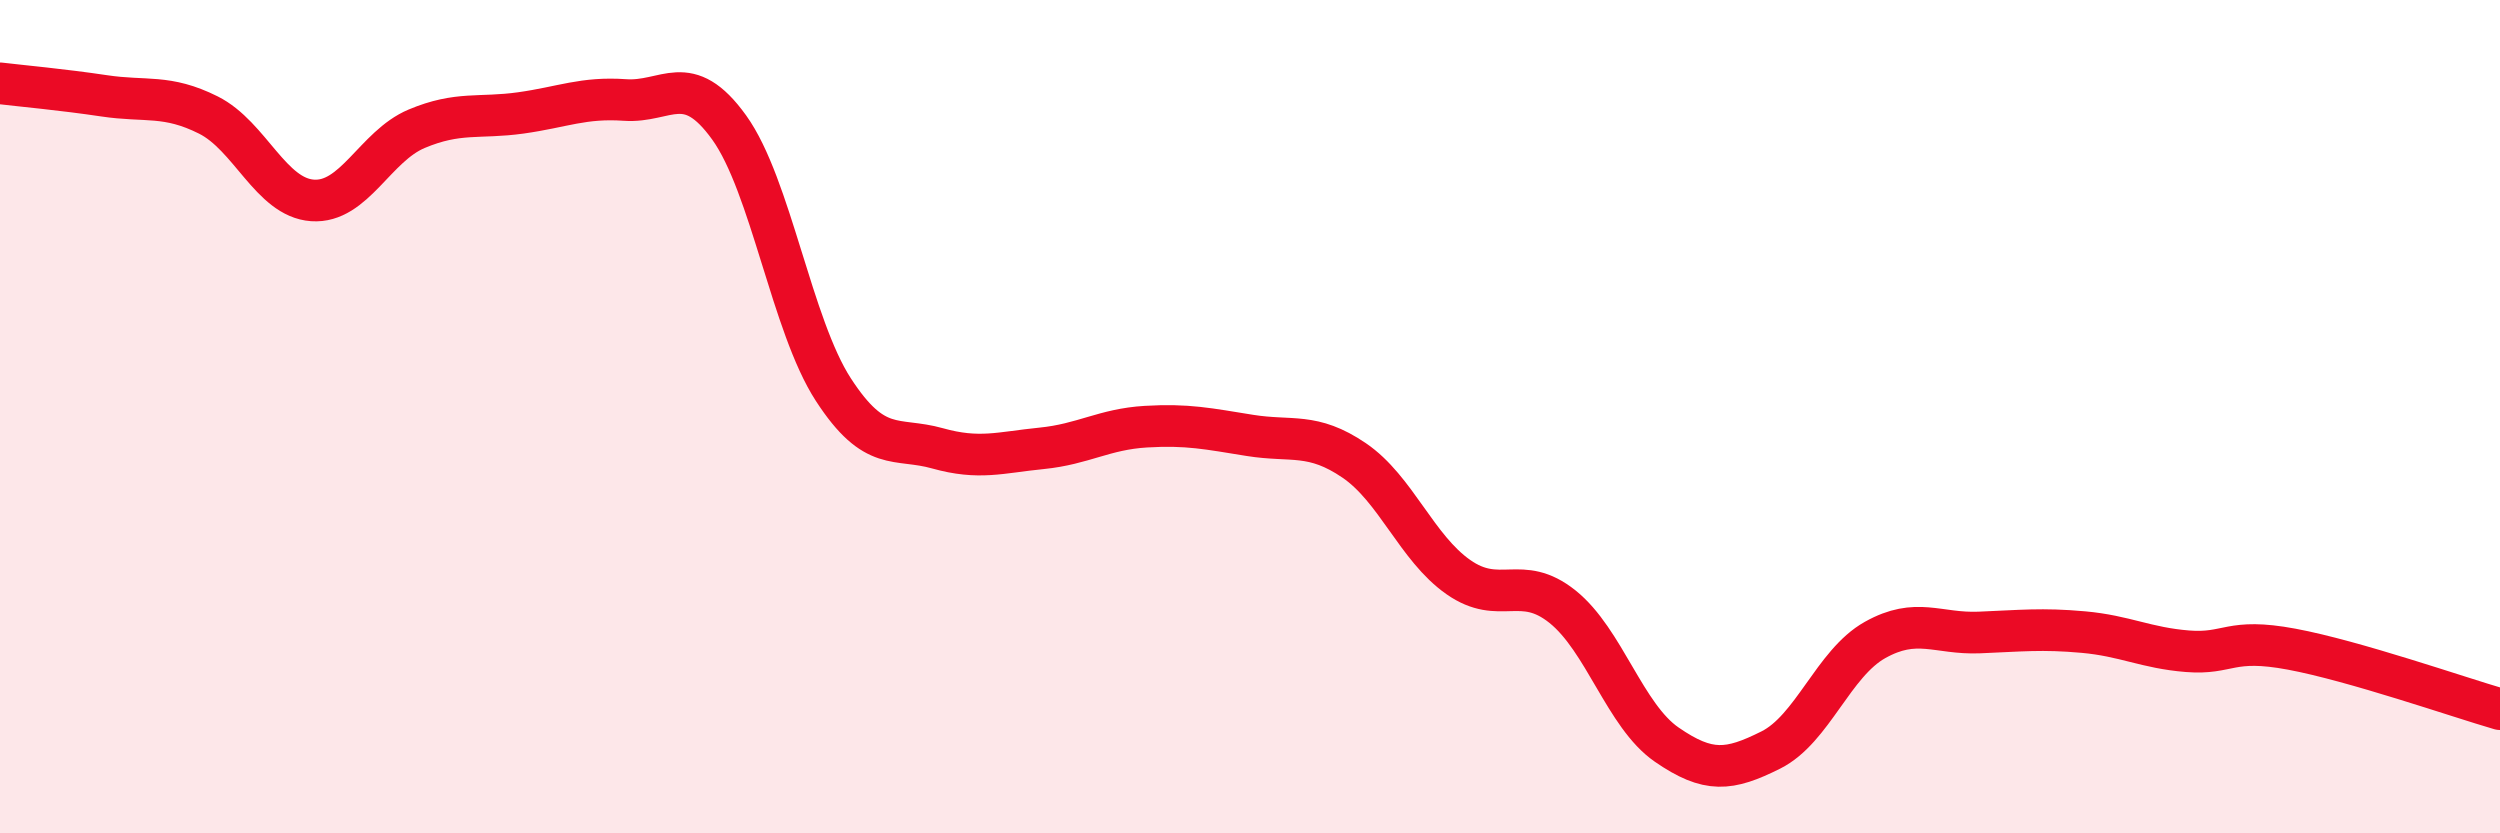
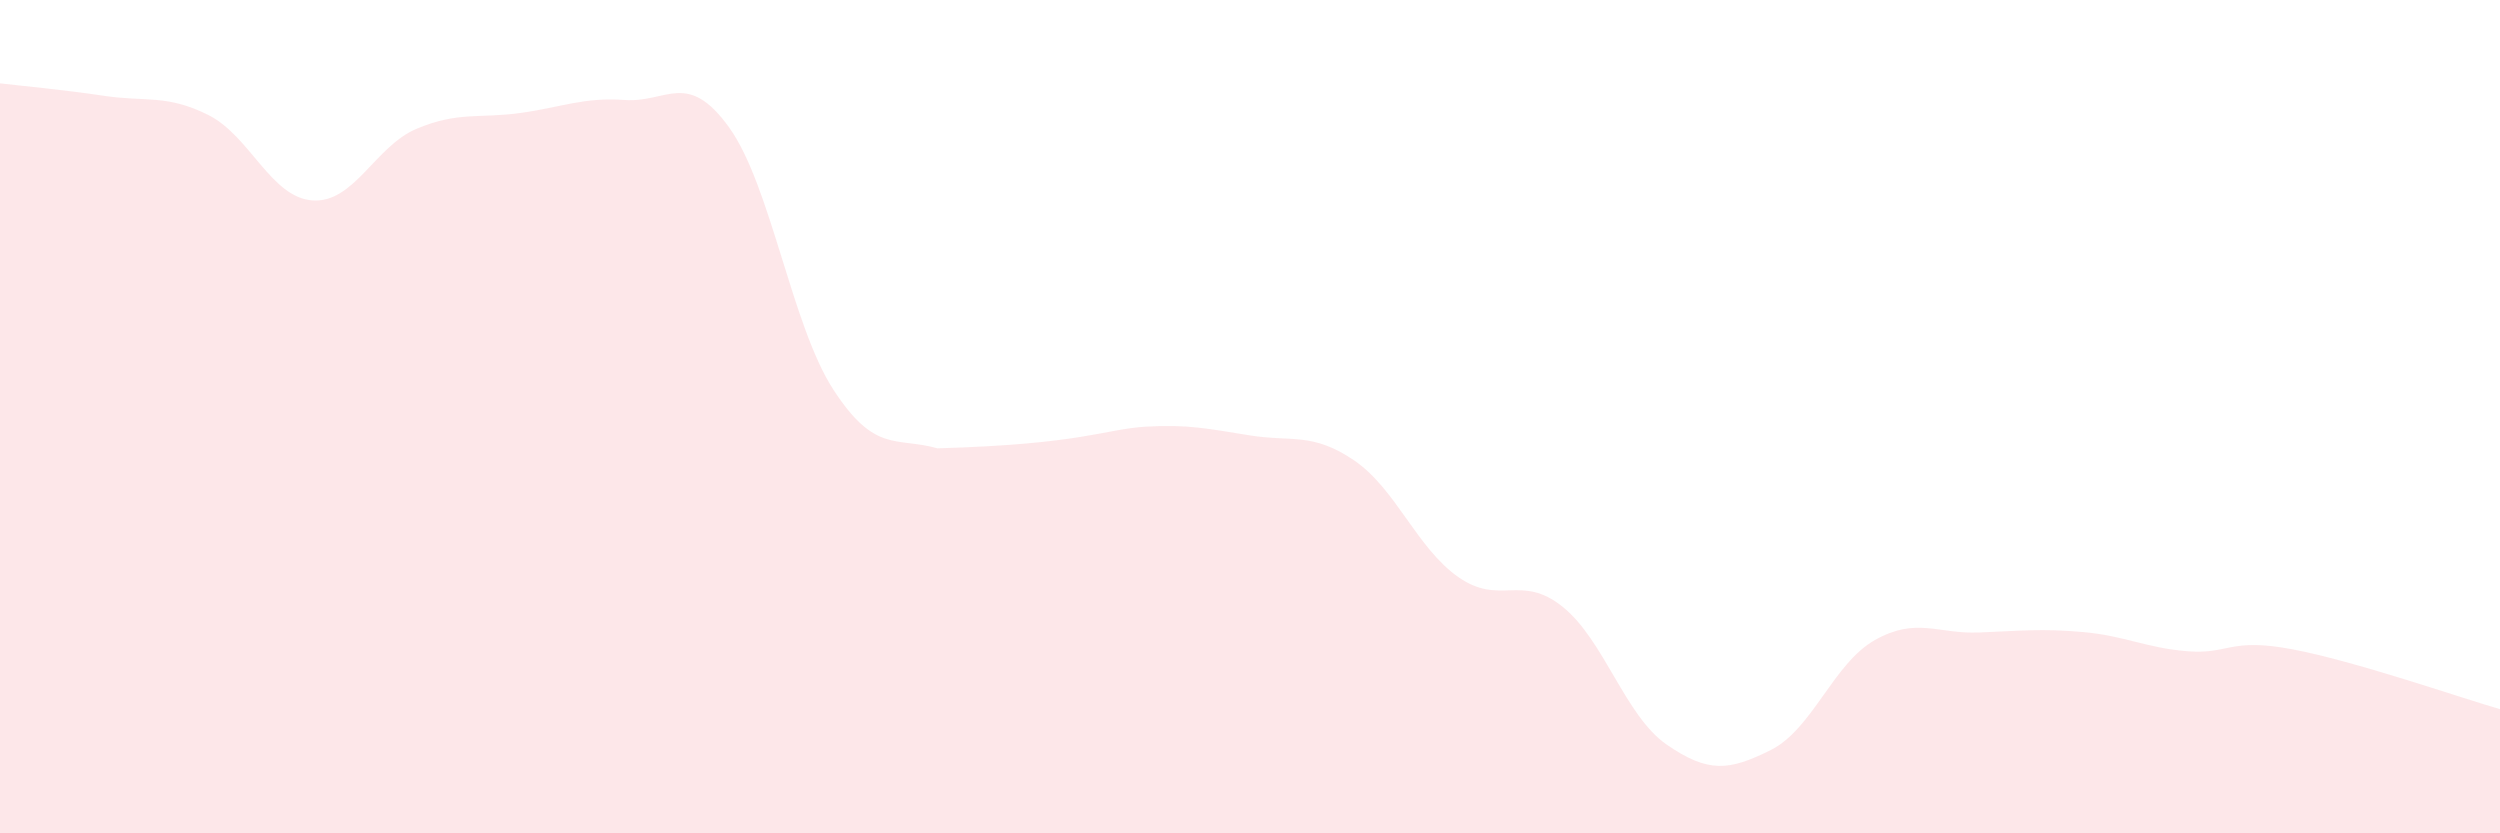
<svg xmlns="http://www.w3.org/2000/svg" width="60" height="20" viewBox="0 0 60 20">
-   <path d="M 0,2 C 0.5,2.06 1.5,2.15 2.5,2.3 C 3.5,2.45 4,2.26 5,2.76 C 6,3.26 6.5,4.74 7.5,4.81 C 8.5,4.88 9,3.51 10,3.09 C 11,2.67 11.5,2.85 12.5,2.71 C 13.5,2.57 14,2.33 15,2.4 C 16,2.47 16.5,1.67 17.5,3.06 C 18.5,4.45 19,7.81 20,9.35 C 21,10.89 21.5,10.48 22.5,10.76 C 23.5,11.04 24,10.86 25,10.76 C 26,10.66 26.5,10.3 27.5,10.24 C 28.5,10.18 29,10.29 30,10.45 C 31,10.61 31.5,10.37 32.5,11.05 C 33.5,11.73 34,13.15 35,13.85 C 36,14.55 36.5,13.76 37.5,14.56 C 38.5,15.36 39,17.18 40,17.87 C 41,18.56 41.5,18.5 42.5,18 C 43.5,17.5 44,15.92 45,15.36 C 46,14.8 46.5,15.22 47.5,15.18 C 48.5,15.14 49,15.08 50,15.17 C 51,15.26 51.5,15.55 52.5,15.63 C 53.5,15.71 53.5,15.3 55,15.58 C 56.5,15.86 59,16.73 60,17.02L60 20L0 20Z" fill="#EB0A25" opacity="0.1" stroke-linecap="round" stroke-linejoin="round" />
-   <path d="M 0,2 C 0.5,2.06 1.5,2.15 2.5,2.3 C 3.5,2.45 4,2.26 5,2.76 C 6,3.26 6.5,4.74 7.5,4.81 C 8.5,4.88 9,3.51 10,3.09 C 11,2.67 11.5,2.85 12.5,2.71 C 13.5,2.57 14,2.33 15,2.4 C 16,2.47 16.5,1.67 17.5,3.06 C 18.5,4.45 19,7.81 20,9.35 C 21,10.89 21.5,10.48 22.5,10.76 C 23.5,11.04 24,10.86 25,10.76 C 26,10.66 26.5,10.3 27.5,10.24 C 28.5,10.18 29,10.29 30,10.45 C 31,10.61 31.5,10.37 32.5,11.05 C 33.5,11.73 34,13.15 35,13.85 C 36,14.55 36.5,13.76 37.5,14.56 C 38.5,15.36 39,17.18 40,17.87 C 41,18.56 41.5,18.5 42.5,18 C 43.5,17.5 44,15.92 45,15.36 C 46,14.8 46.5,15.22 47.5,15.18 C 48.5,15.14 49,15.08 50,15.17 C 51,15.26 51.5,15.55 52.5,15.63 C 53.5,15.71 53.5,15.3 55,15.58 C 56.5,15.86 59,16.73 60,17.02" stroke="#EB0A25" stroke-width="1" fill="none" stroke-linecap="round" stroke-linejoin="round" />
+   <path d="M 0,2 C 0.5,2.06 1.5,2.15 2.5,2.3 C 3.5,2.45 4,2.26 5,2.76 C 6,3.26 6.5,4.74 7.5,4.81 C 8.5,4.88 9,3.51 10,3.09 C 11,2.67 11.5,2.85 12.5,2.71 C 13.5,2.57 14,2.33 15,2.4 C 16,2.47 16.5,1.67 17.5,3.06 C 18.5,4.45 19,7.81 20,9.35 C 21,10.89 21.5,10.48 22.5,10.76 C 26,10.66 26.5,10.3 27.5,10.24 C 28.5,10.18 29,10.29 30,10.45 C 31,10.61 31.5,10.37 32.5,11.05 C 33.5,11.73 34,13.15 35,13.85 C 36,14.55 36.5,13.76 37.5,14.56 C 38.5,15.36 39,17.18 40,17.87 C 41,18.56 41.5,18.5 42.5,18 C 43.5,17.5 44,15.92 45,15.36 C 46,14.8 46.5,15.22 47.5,15.18 C 48.5,15.14 49,15.08 50,15.17 C 51,15.26 51.5,15.55 52.5,15.63 C 53.5,15.71 53.5,15.3 55,15.58 C 56.5,15.86 59,16.73 60,17.02L60 20L0 20Z" fill="#EB0A25" opacity="0.1" stroke-linecap="round" stroke-linejoin="round" />
</svg>